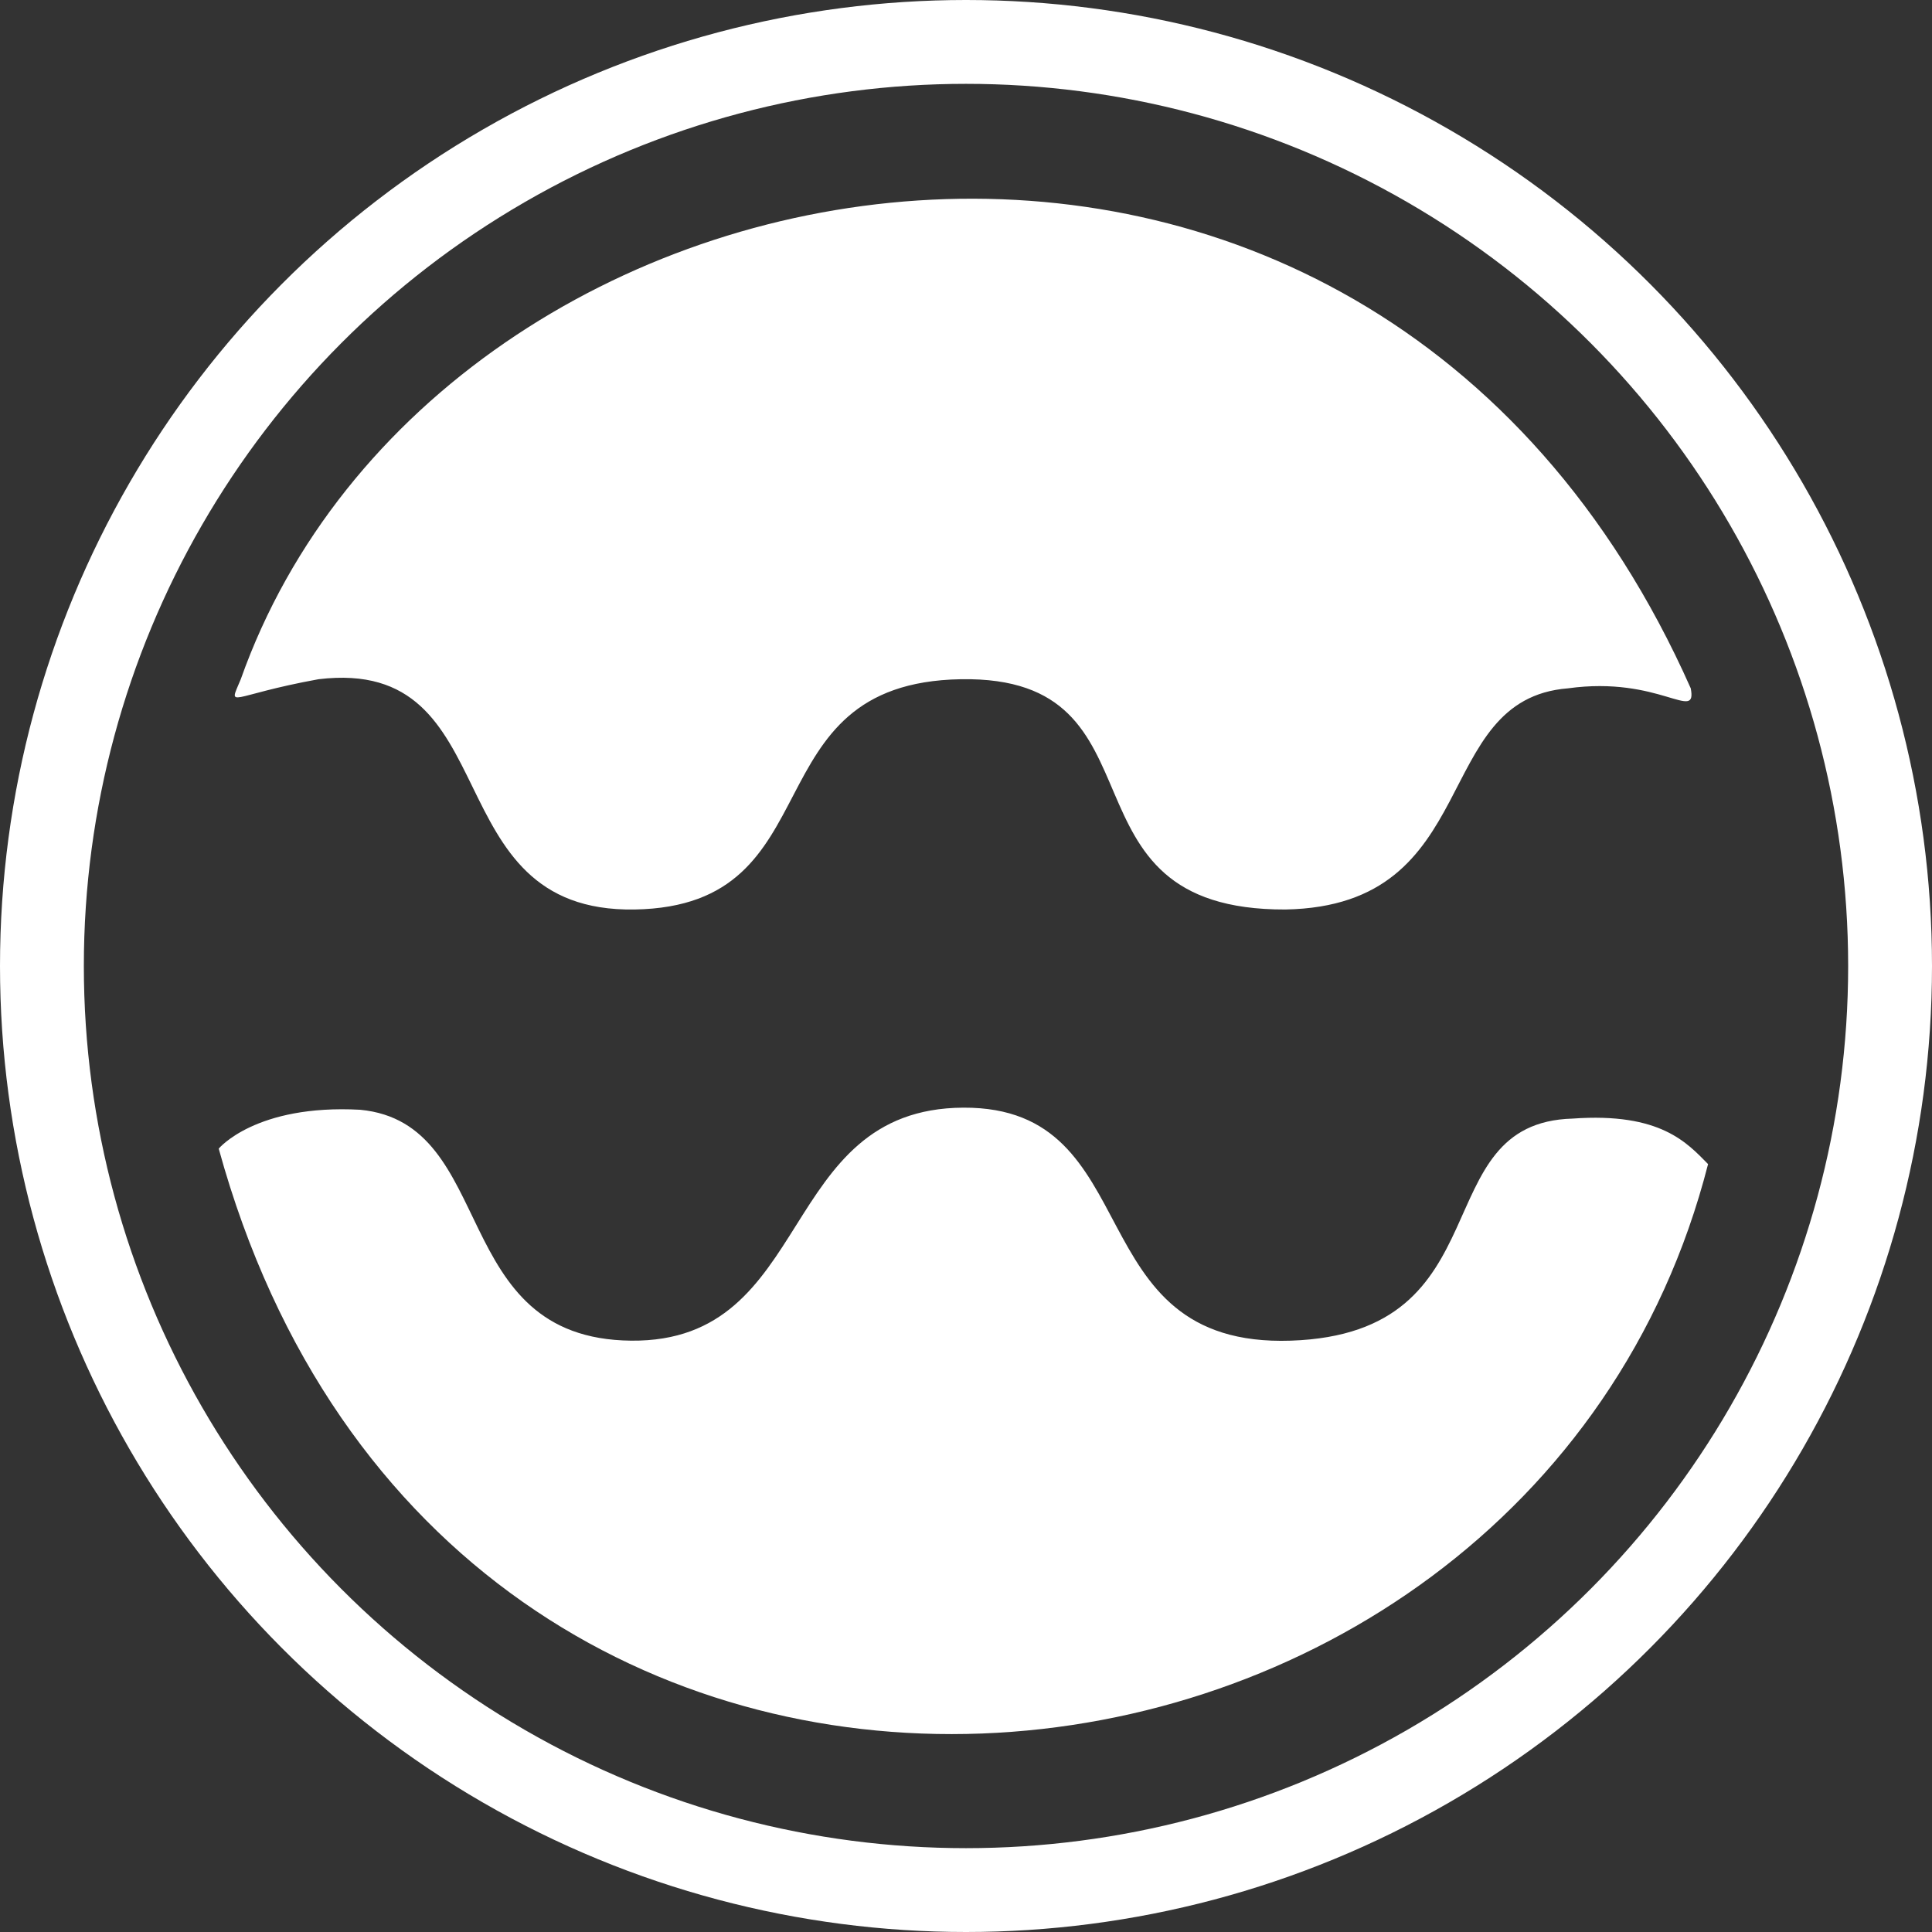
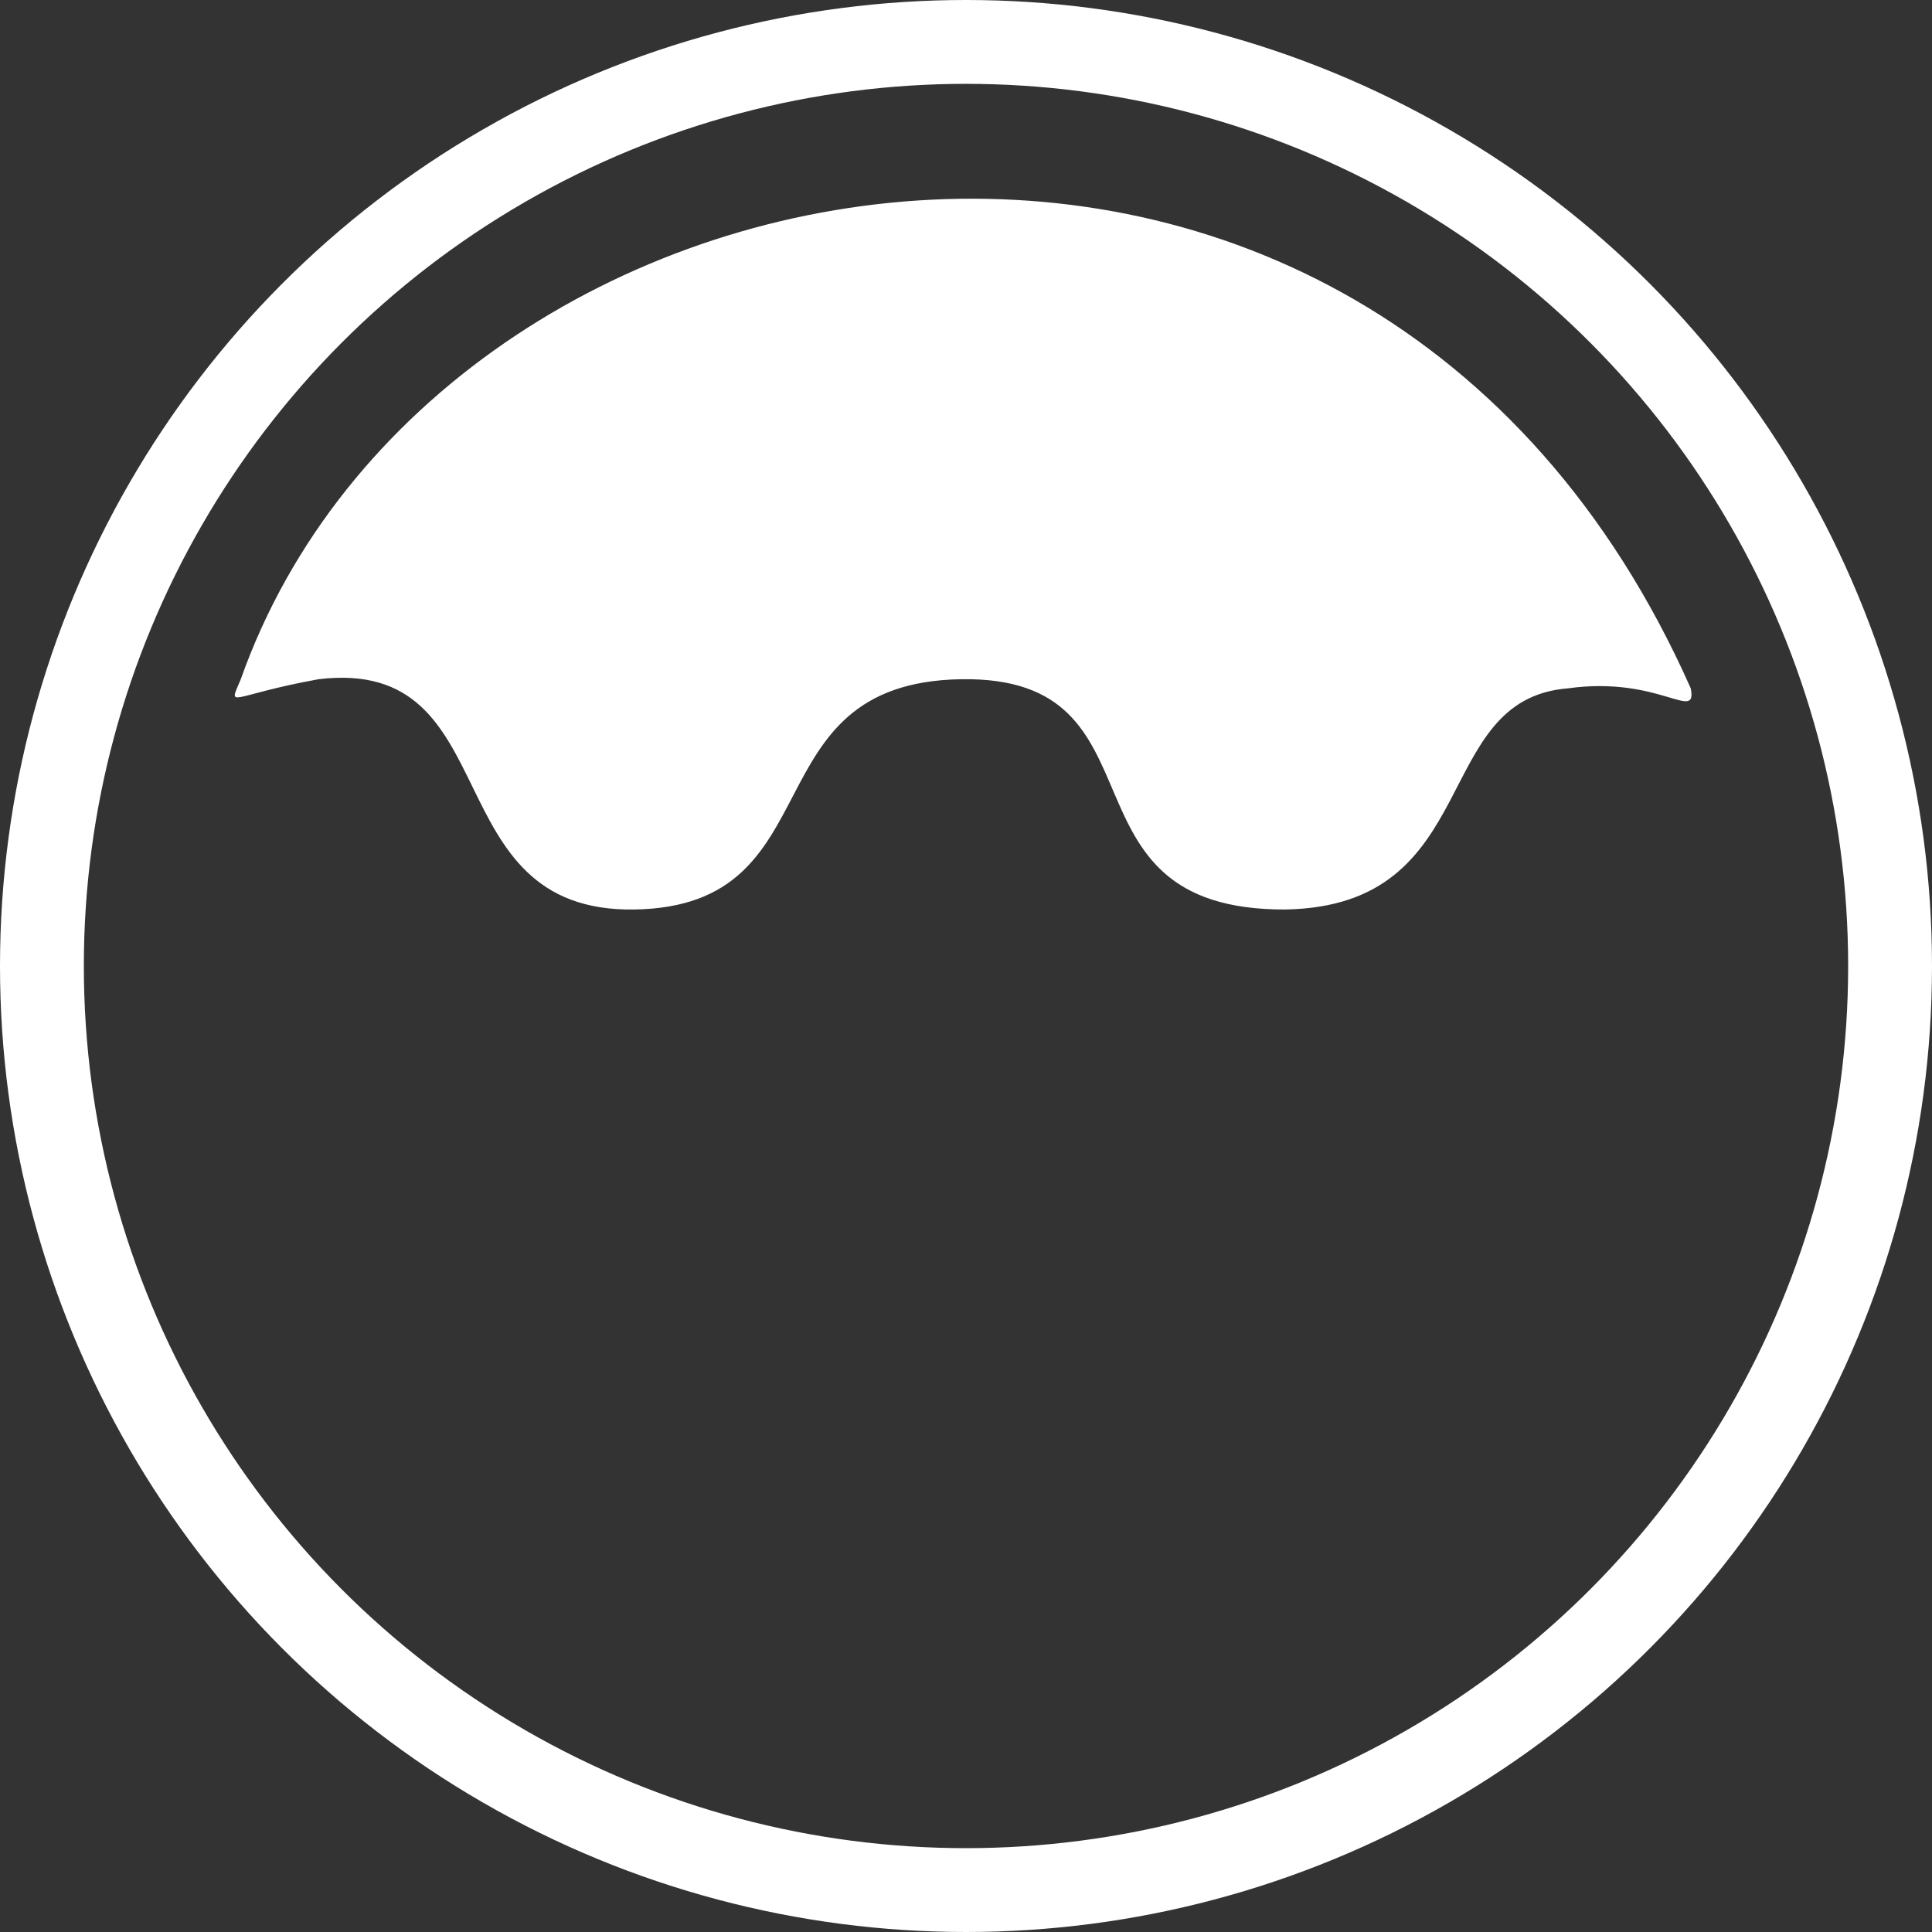
<svg xmlns="http://www.w3.org/2000/svg" width="53" height="53" viewBox="0 0 53 53">
  <rect x="0" y="0" width="53" height="53" fill="#333333" stroke="none" />
  <path d="M-1483.44,260.309c5.416-15.281,30.863-19.825,39.777.25.181.949-.855-.35-3.369,0-3.8.3-2.28,5.967-7.748,6.067-6.5.025-3.058-6.417-8.906-6.317s-3.394,6.225-8.949,6.317-3.412-6.951-8.672-6.317C-1483.777,260.758-1483.794,261.158-1483.44,260.309Z" transform="translate(1490.045 -241.676)" fill="#fff" />
-   <path d="M-1484.156,277.717c6.292,22.871,35.912,19.775,40.857.424-.57-.574-1.295-1.423-3.716-1.248-4.1.112-1.825,5.893-7.729,6.092s-3.858-6.417-8.984-6.392-4.065,6.442-9.114,6.392-3.625-5.967-7.431-6.334C-1483.146,276.494-1484.156,277.717-1484.156,277.717Z" transform="translate(1490.156 -246.207)" fill="#fff" />
  <g fill="none" stroke="#fff" stroke-width="2.3">
    <circle cx="26.5" cy="26.5" r="26.5" stroke="none" />
    <circle cx="26.5" cy="26.5" r="25.35" fill="none" />
  </g>
</svg>